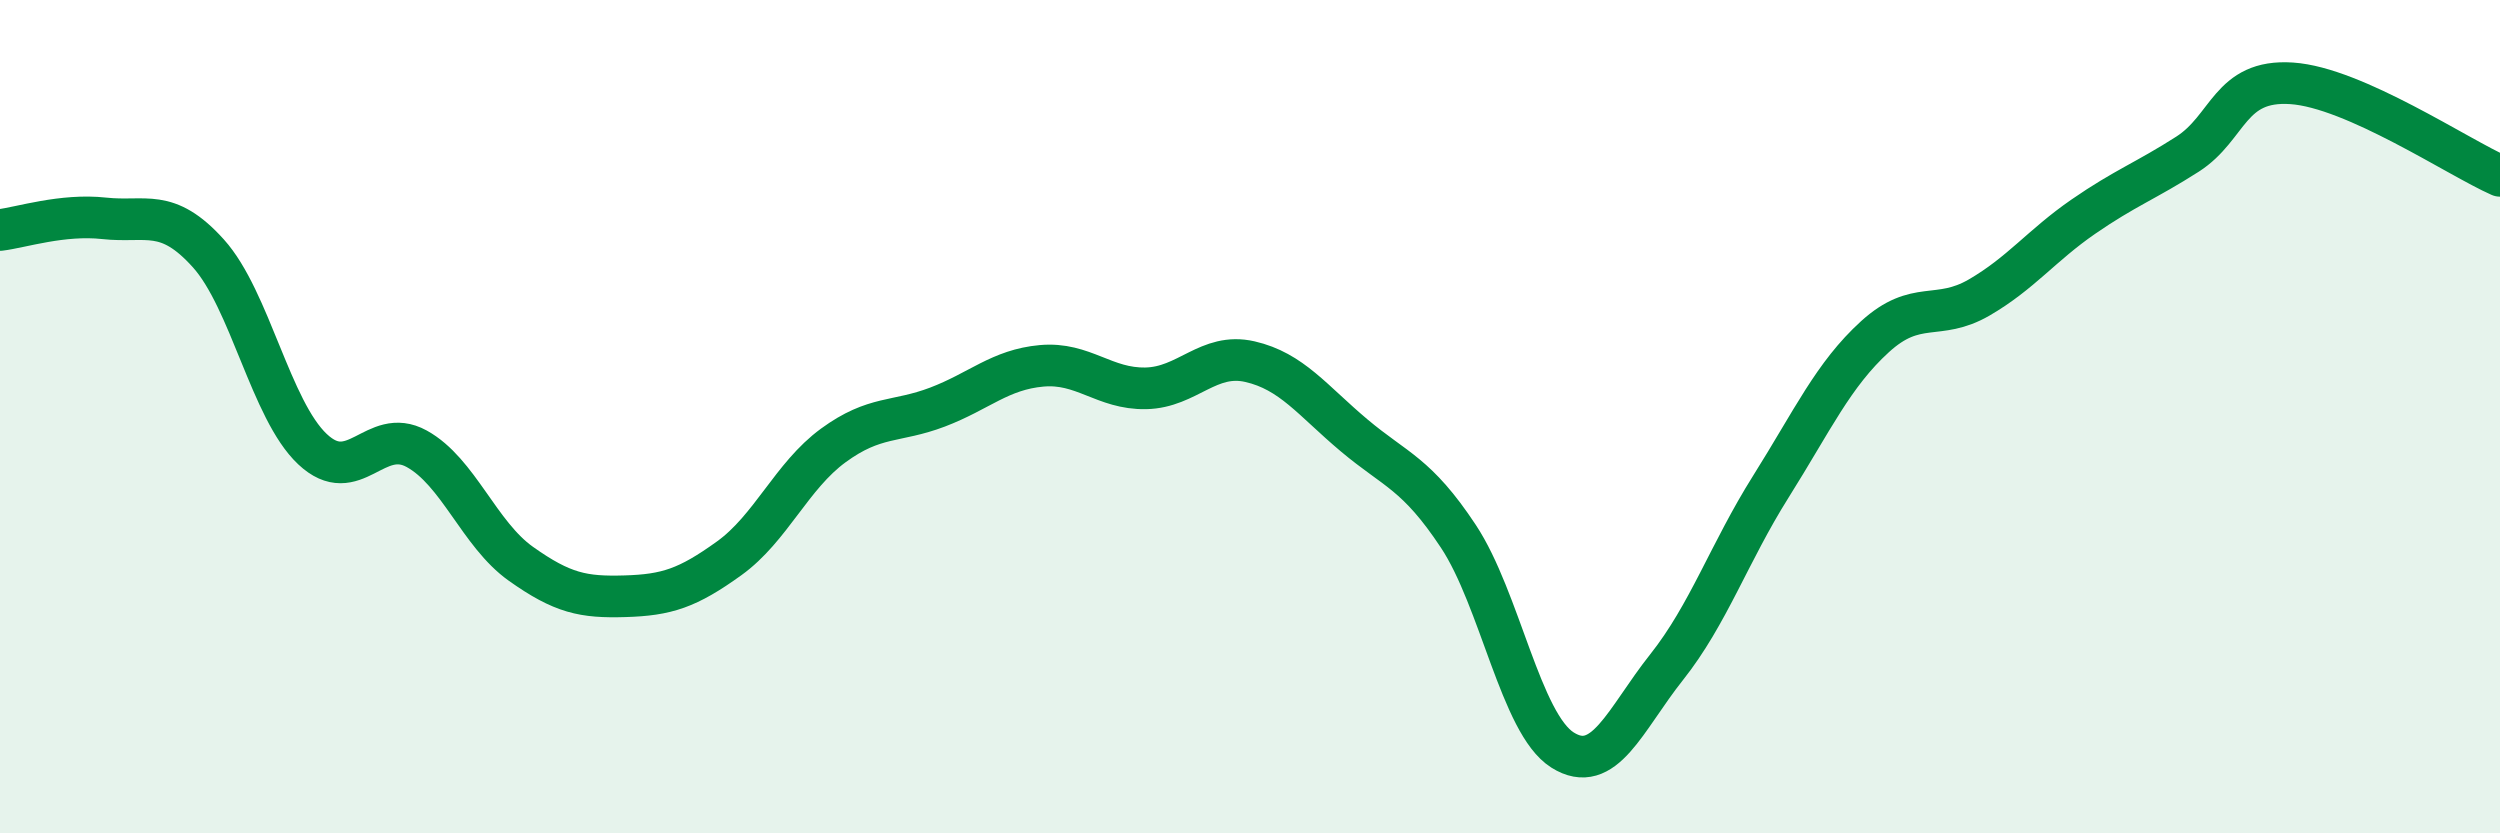
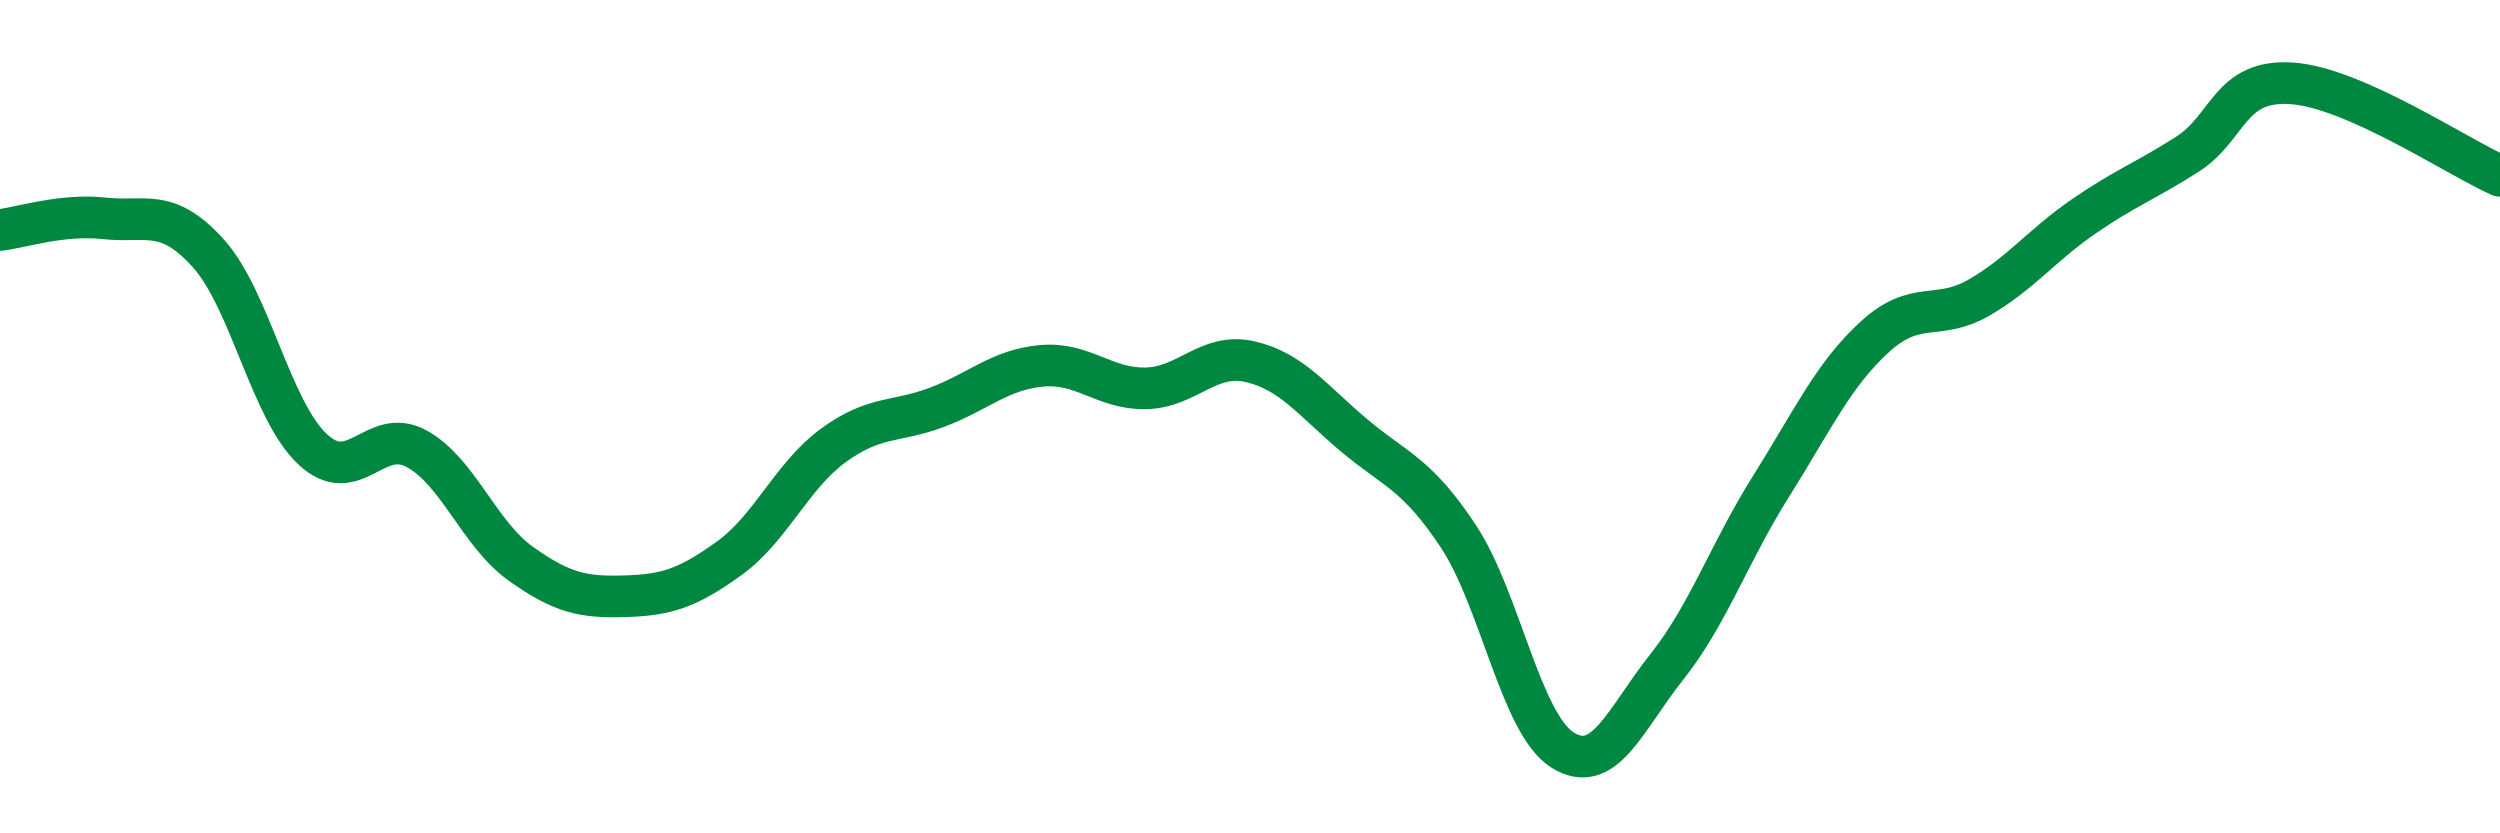
<svg xmlns="http://www.w3.org/2000/svg" width="60" height="20" viewBox="0 0 60 20">
-   <path d="M 0,5.52 C 0.5,5.46 1.5,5.13 2.5,5.24 C 3.5,5.35 4,4.97 5,6.08 C 6,7.19 6.5,9.84 7.5,10.78 C 8.5,11.72 9,10.22 10,10.77 C 11,11.32 11.5,12.82 12.5,13.53 C 13.5,14.24 14,14.34 15,14.31 C 16,14.28 16.5,14.12 17.5,13.4 C 18.5,12.68 19,11.42 20,10.69 C 21,9.96 21.5,10.15 22.5,9.77 C 23.5,9.39 24,8.87 25,8.78 C 26,8.69 26.5,9.34 27.5,9.32 C 28.5,9.3 29,8.45 30,8.68 C 31,8.91 31.5,9.61 32.5,10.45 C 33.5,11.29 34,11.36 35,12.87 C 36,14.38 36.5,17.37 37.5,18 C 38.5,18.63 39,17.27 40,16.01 C 41,14.75 41.5,13.27 42.5,11.68 C 43.5,10.09 44,8.99 45,8.08 C 46,7.17 46.5,7.72 47.5,7.14 C 48.5,6.56 49,5.89 50,5.2 C 51,4.51 51.5,4.34 52.5,3.7 C 53.5,3.06 53.5,1.9 55,2 C 56.5,2.1 59,3.78 60,4.22L60 20L0 20Z" fill="#008740" opacity="0.1" stroke-linecap="round" stroke-linejoin="round" />
  <path d="M 0,5.52 C 0.5,5.46 1.5,5.13 2.5,5.24 C 3.5,5.35 4,4.97 5,6.08 C 6,7.19 6.5,9.84 7.5,10.78 C 8.5,11.72 9,10.22 10,10.77 C 11,11.32 11.5,12.82 12.5,13.53 C 13.5,14.24 14,14.34 15,14.31 C 16,14.28 16.5,14.12 17.5,13.4 C 18.5,12.68 19,11.42 20,10.69 C 21,9.96 21.5,10.15 22.5,9.77 C 23.5,9.39 24,8.87 25,8.78 C 26,8.69 26.5,9.34 27.5,9.32 C 28.5,9.3 29,8.45 30,8.68 C 31,8.91 31.5,9.61 32.5,10.45 C 33.5,11.29 34,11.36 35,12.87 C 36,14.38 36.5,17.37 37.5,18 C 38.5,18.63 39,17.27 40,16.01 C 41,14.75 41.5,13.27 42.5,11.68 C 43.5,10.09 44,8.99 45,8.08 C 46,7.17 46.5,7.72 47.5,7.14 C 48.5,6.56 49,5.89 50,5.2 C 51,4.51 51.5,4.34 52.5,3.7 C 53.5,3.06 53.5,1.9 55,2 C 56.5,2.1 59,3.78 60,4.22" stroke="#008740" stroke-width="1" fill="none" stroke-linecap="round" stroke-linejoin="round" />
</svg>